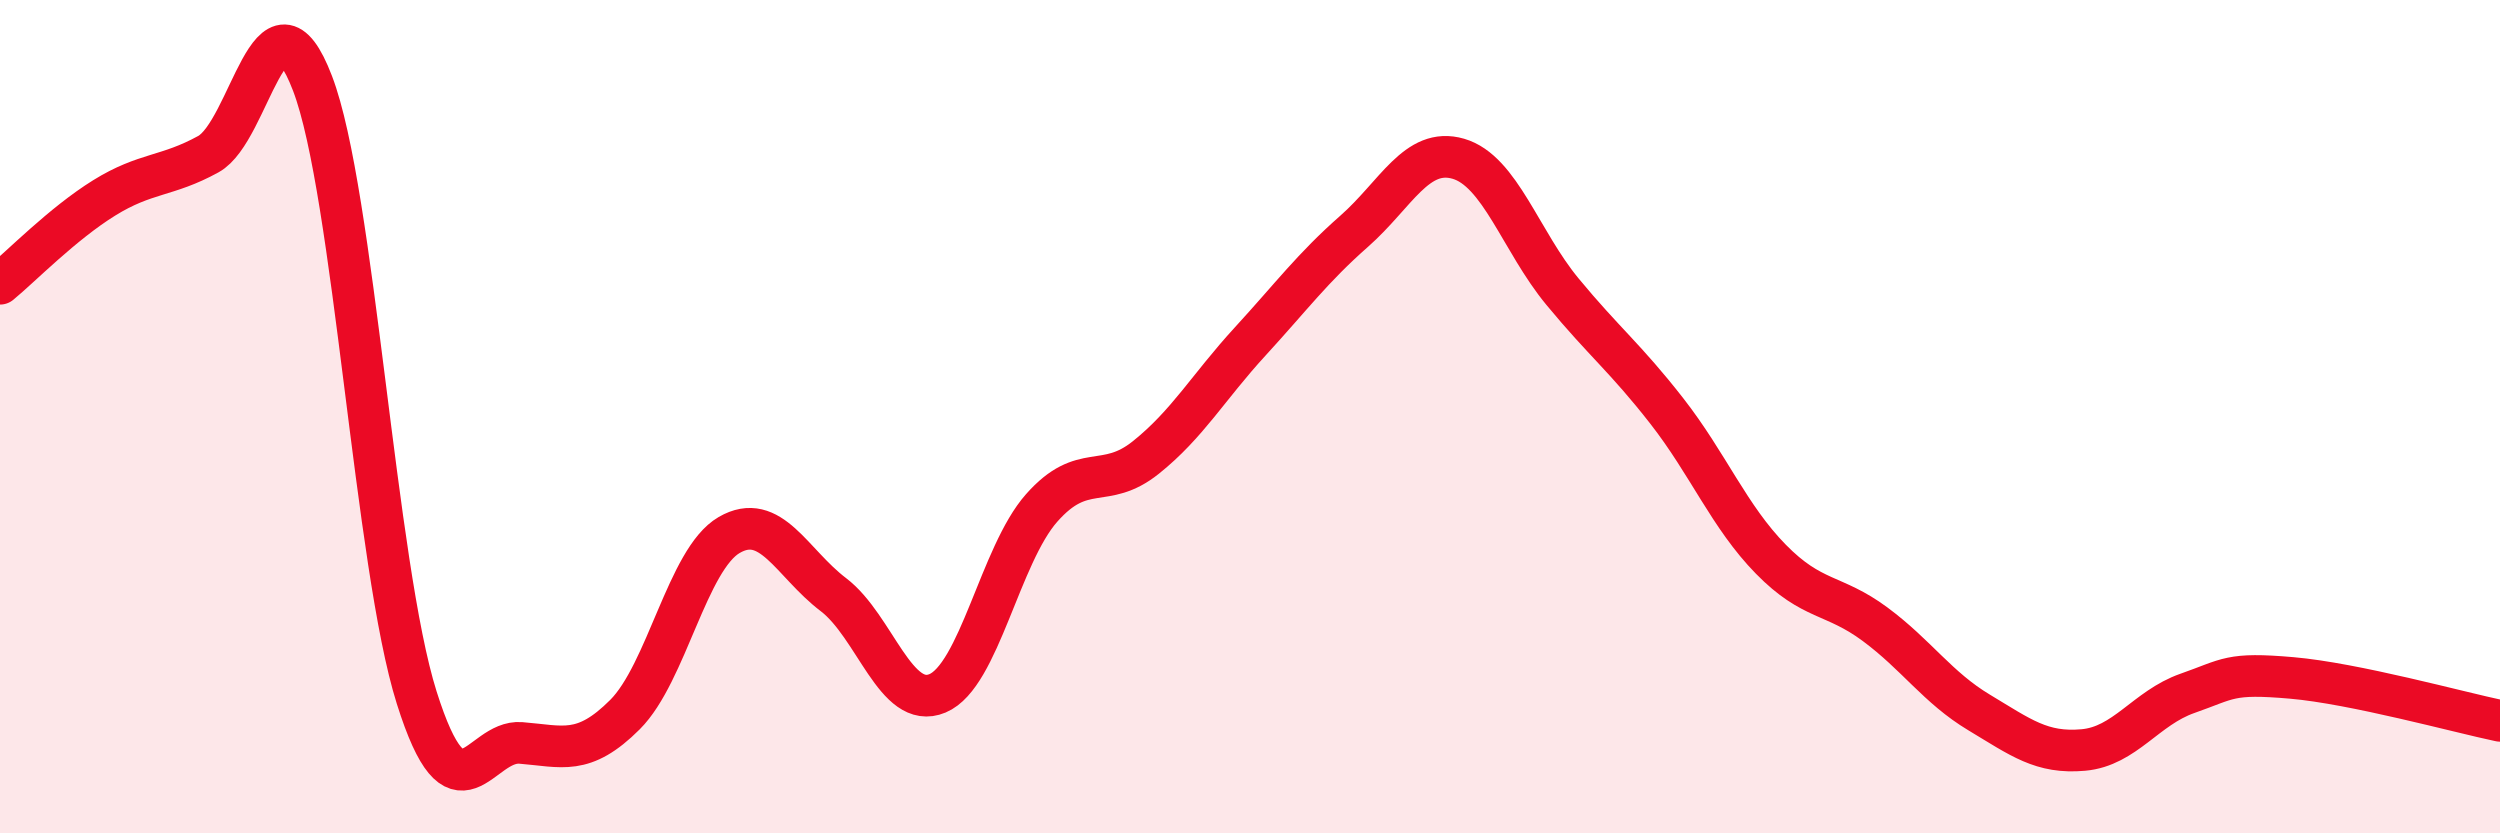
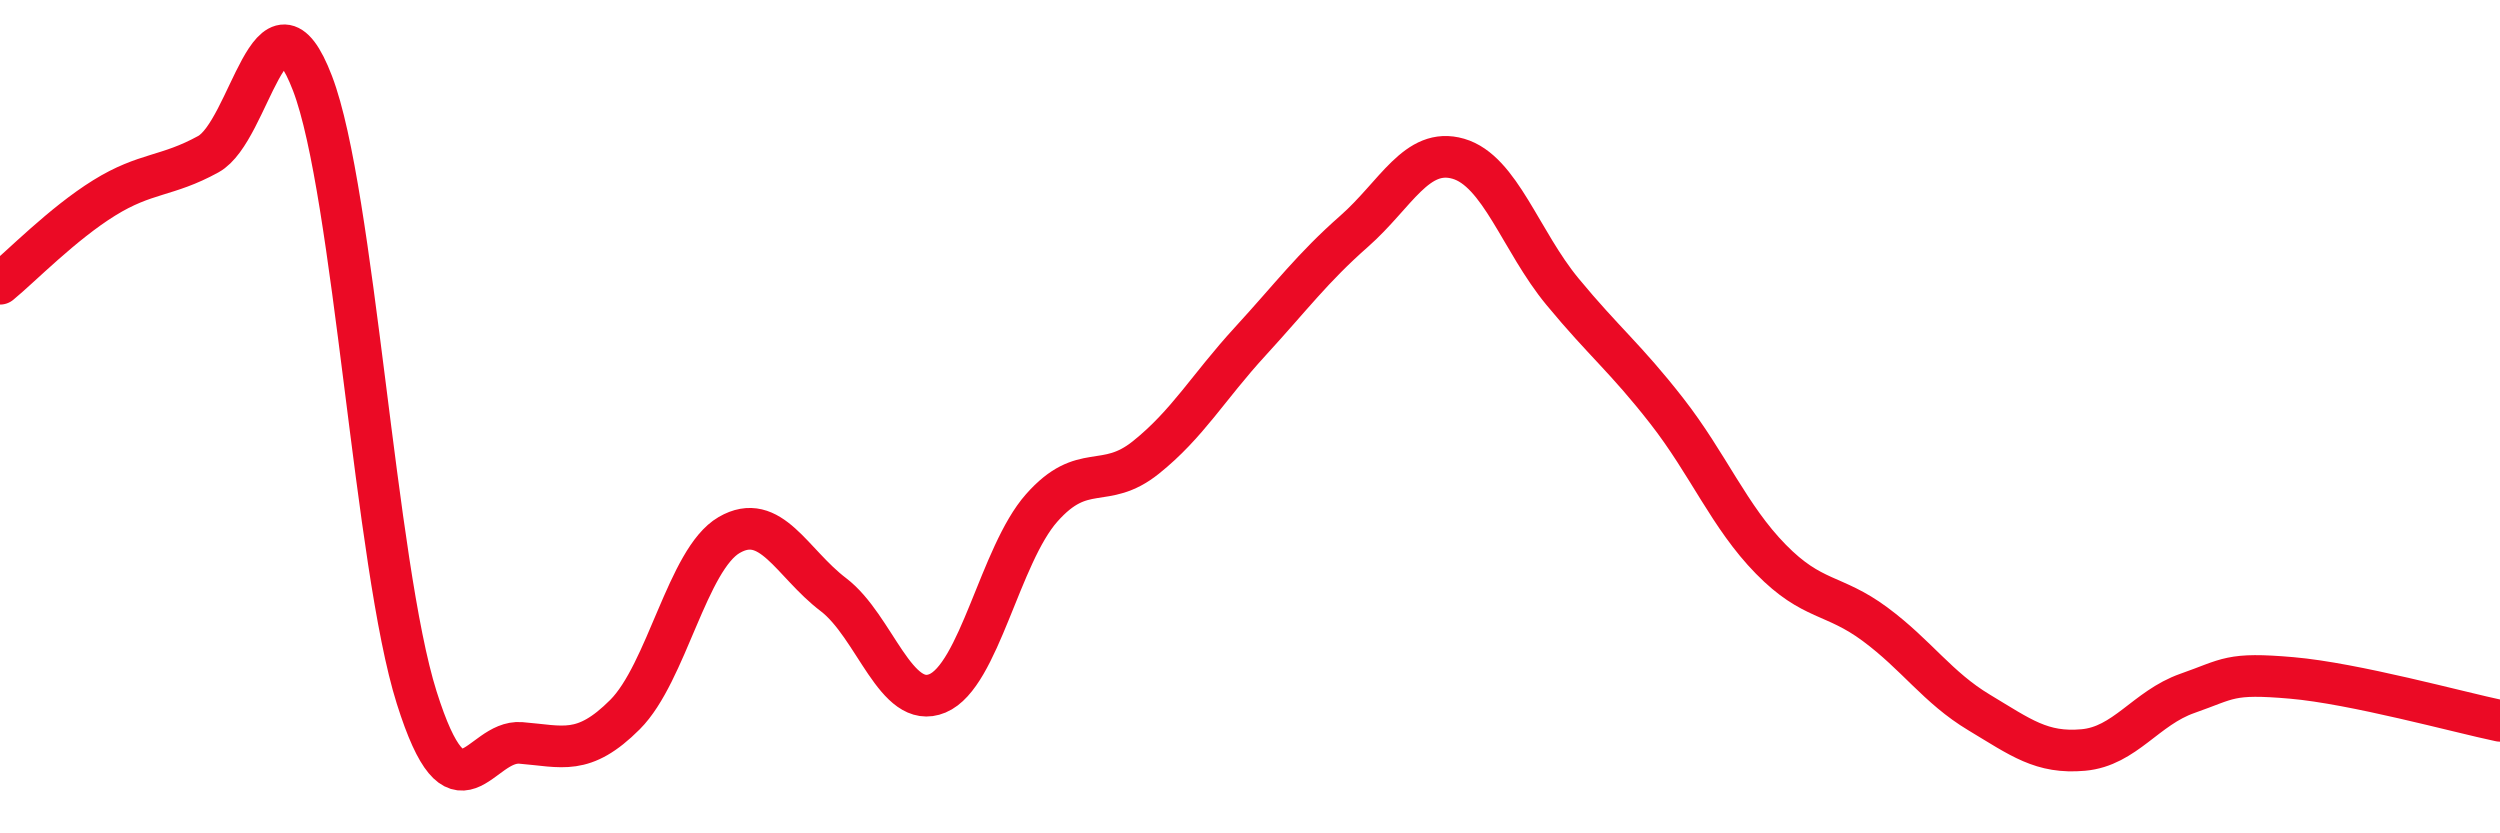
<svg xmlns="http://www.w3.org/2000/svg" width="60" height="20" viewBox="0 0 60 20">
-   <path d="M 0,6.81 C 0.5,6.4 1.5,5.37 2.5,4.75 C 3.5,4.13 4,4.25 5,3.7 C 6,3.15 6.5,-0.61 7.5,2 C 8.5,4.61 9,13.57 10,16.74 C 11,19.91 11.5,17.75 12.5,17.83 C 13.5,17.91 14,18.15 15,17.15 C 16,16.15 16.5,13.42 17.5,12.84 C 18.5,12.26 19,13.51 20,14.27 C 21,15.03 21.5,17.06 22.5,16.64 C 23.5,16.22 24,13.32 25,12.19 C 26,11.06 26.5,11.78 27.5,10.98 C 28.5,10.18 29,9.29 30,8.2 C 31,7.11 31.5,6.43 32.5,5.55 C 33.5,4.67 34,3.52 35,3.81 C 36,4.1 36.5,5.79 37.5,7 C 38.5,8.21 39,8.58 40,9.86 C 41,11.14 41.5,12.4 42.5,13.42 C 43.5,14.44 44,14.24 45,14.98 C 46,15.72 46.5,16.5 47.5,17.1 C 48.5,17.7 49,18.09 50,18 C 51,17.91 51.5,16.99 52.5,16.64 C 53.5,16.29 53.5,16.14 55,16.27 C 56.5,16.4 59,17.09 60,17.3L60 20L0 20Z" fill="#EB0A25" opacity="0.1" stroke-linecap="round" stroke-linejoin="round" />
  <path d="M 0,6.81 C 0.5,6.4 1.5,5.37 2.5,4.75 C 3.5,4.13 4,4.25 5,3.7 C 6,3.15 6.5,-0.61 7.5,2 C 8.5,4.61 9,13.57 10,16.74 C 11,19.91 11.5,17.75 12.5,17.83 C 13.5,17.91 14,18.15 15,17.15 C 16,16.15 16.5,13.42 17.5,12.84 C 18.5,12.26 19,13.51 20,14.27 C 21,15.03 21.5,17.06 22.5,16.64 C 23.5,16.22 24,13.32 25,12.19 C 26,11.06 26.5,11.78 27.5,10.98 C 28.5,10.18 29,9.29 30,8.2 C 31,7.11 31.5,6.43 32.5,5.55 C 33.5,4.67 34,3.52 35,3.81 C 36,4.1 36.5,5.79 37.5,7 C 38.5,8.21 39,8.58 40,9.86 C 41,11.14 41.5,12.4 42.5,13.42 C 43.5,14.44 44,14.24 45,14.98 C 46,15.72 46.5,16.5 47.5,17.1 C 48.5,17.7 49,18.09 50,18 C 51,17.91 51.5,16.99 52.5,16.64 C 53.5,16.29 53.5,16.14 55,16.27 C 56.5,16.4 59,17.09 60,17.3" stroke="#EB0A25" stroke-width="1" fill="none" stroke-linecap="round" stroke-linejoin="round" />
</svg>